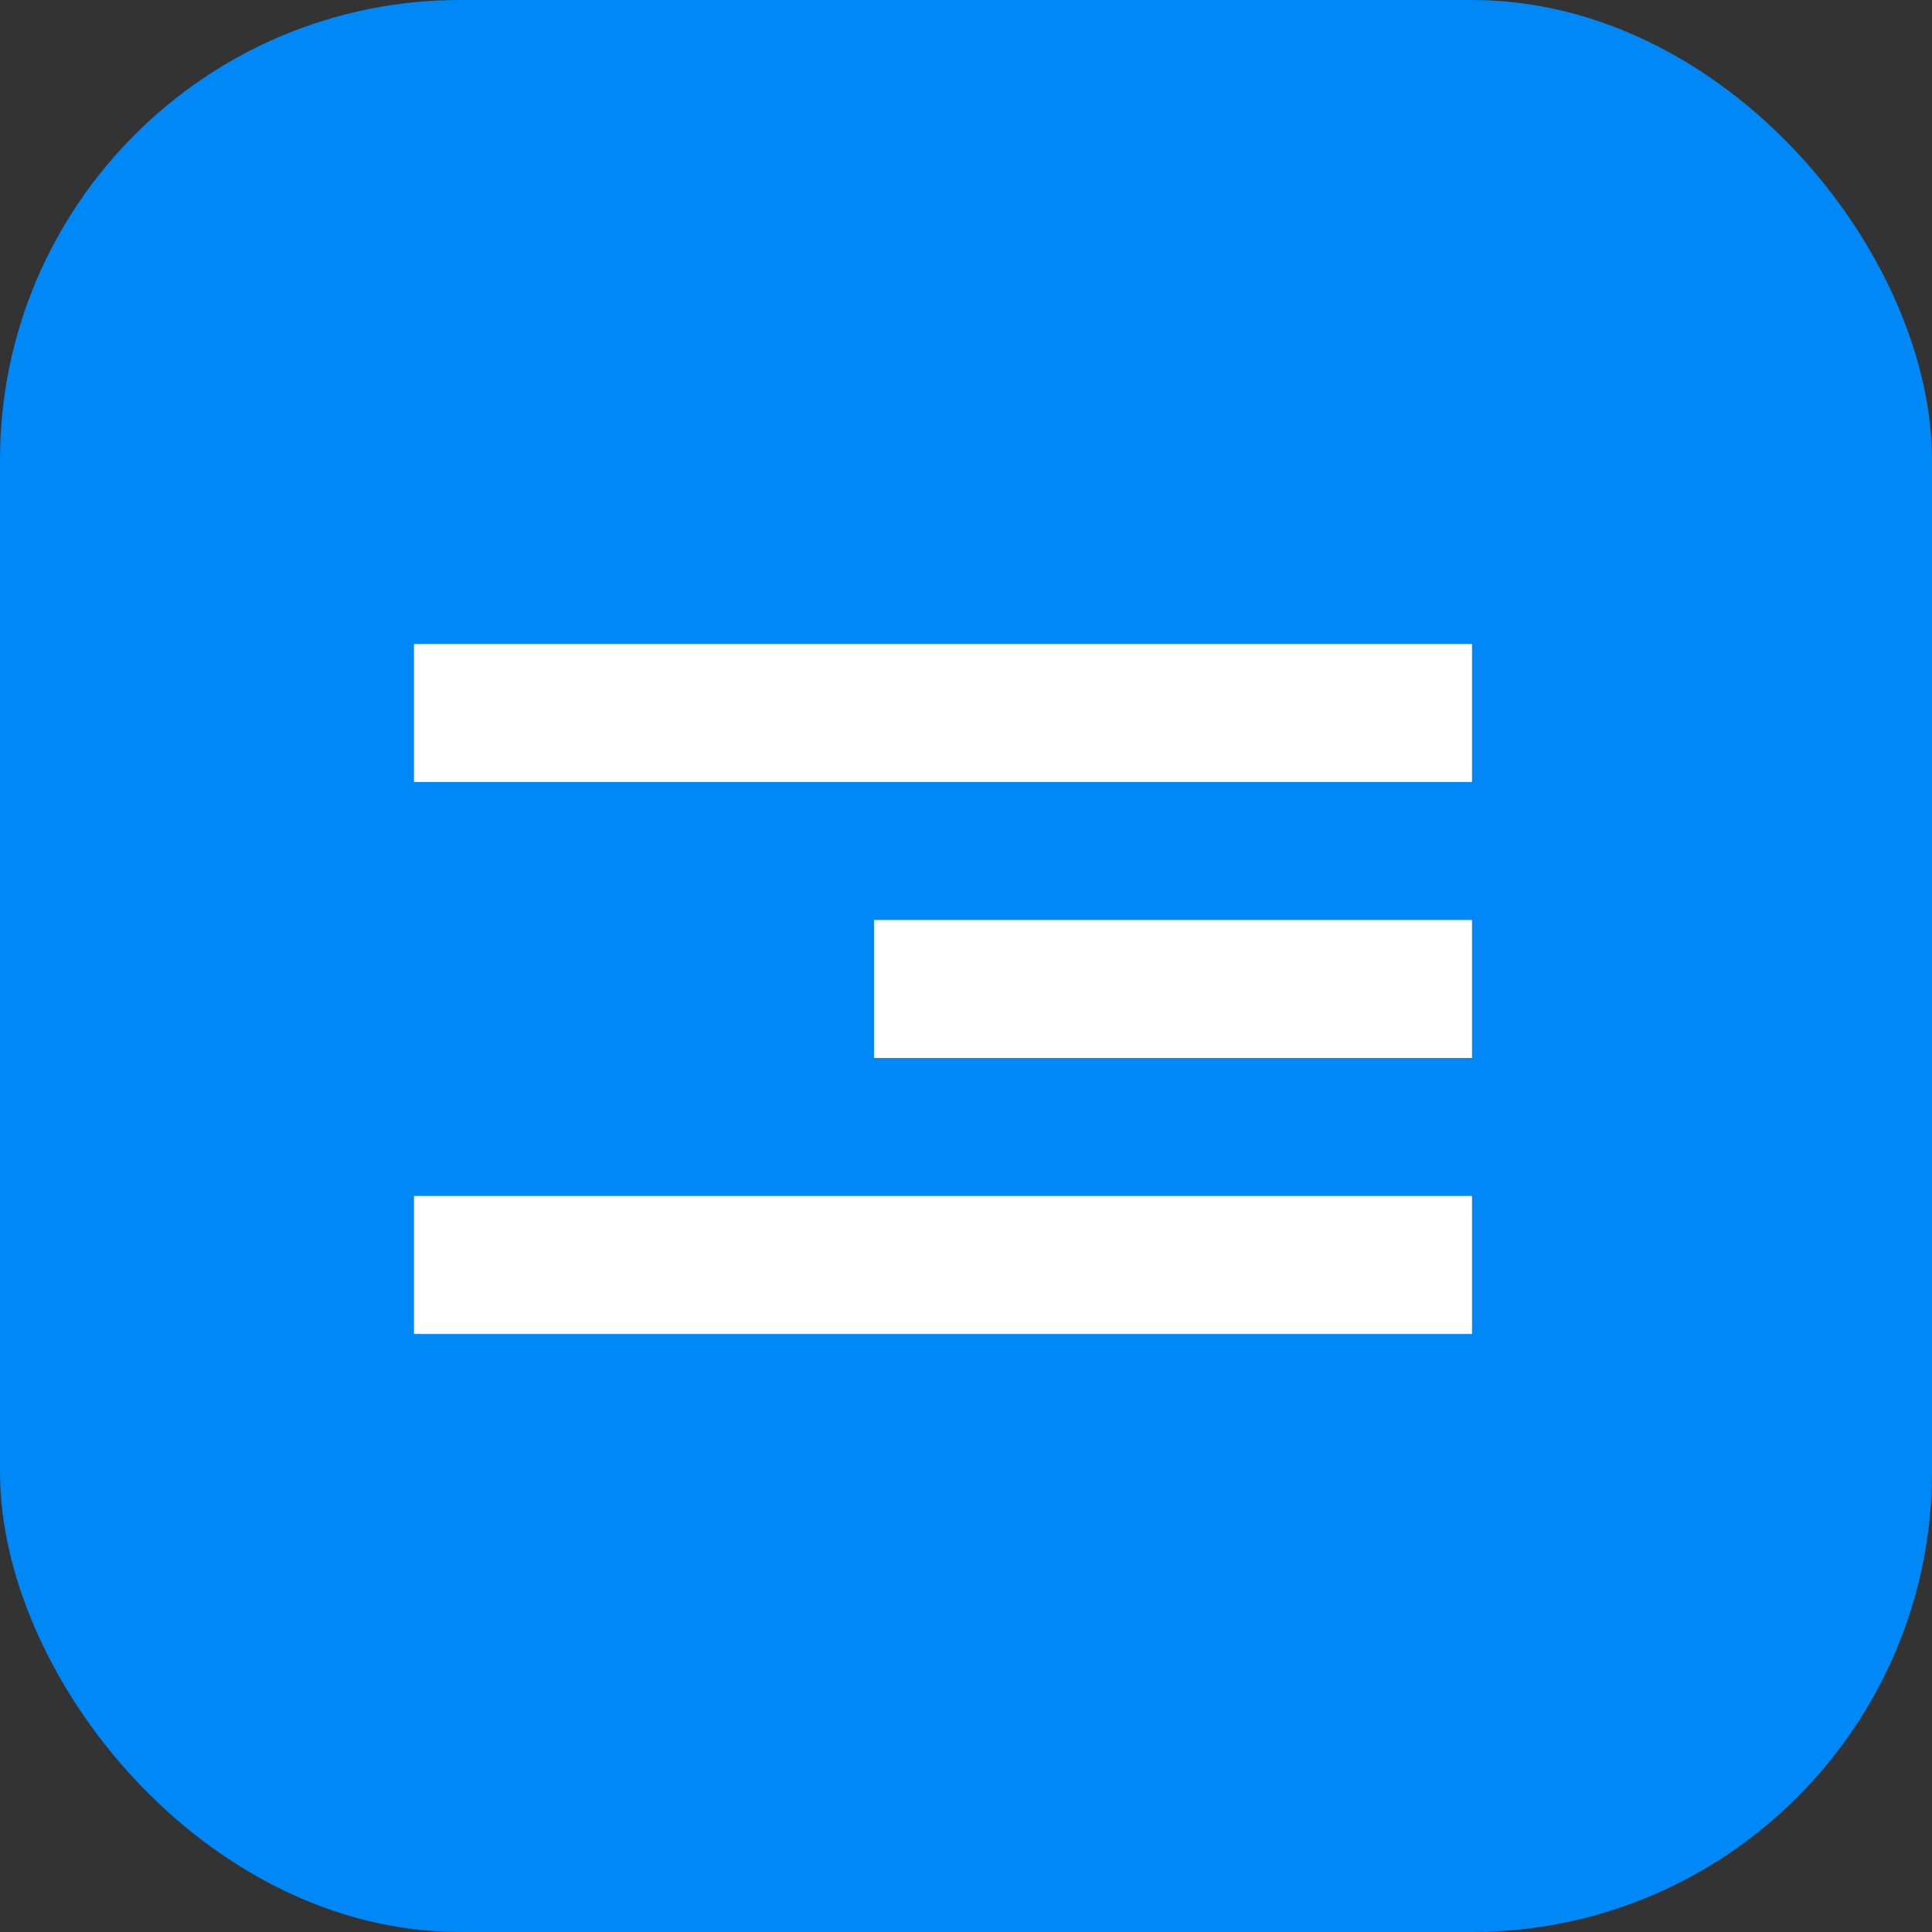
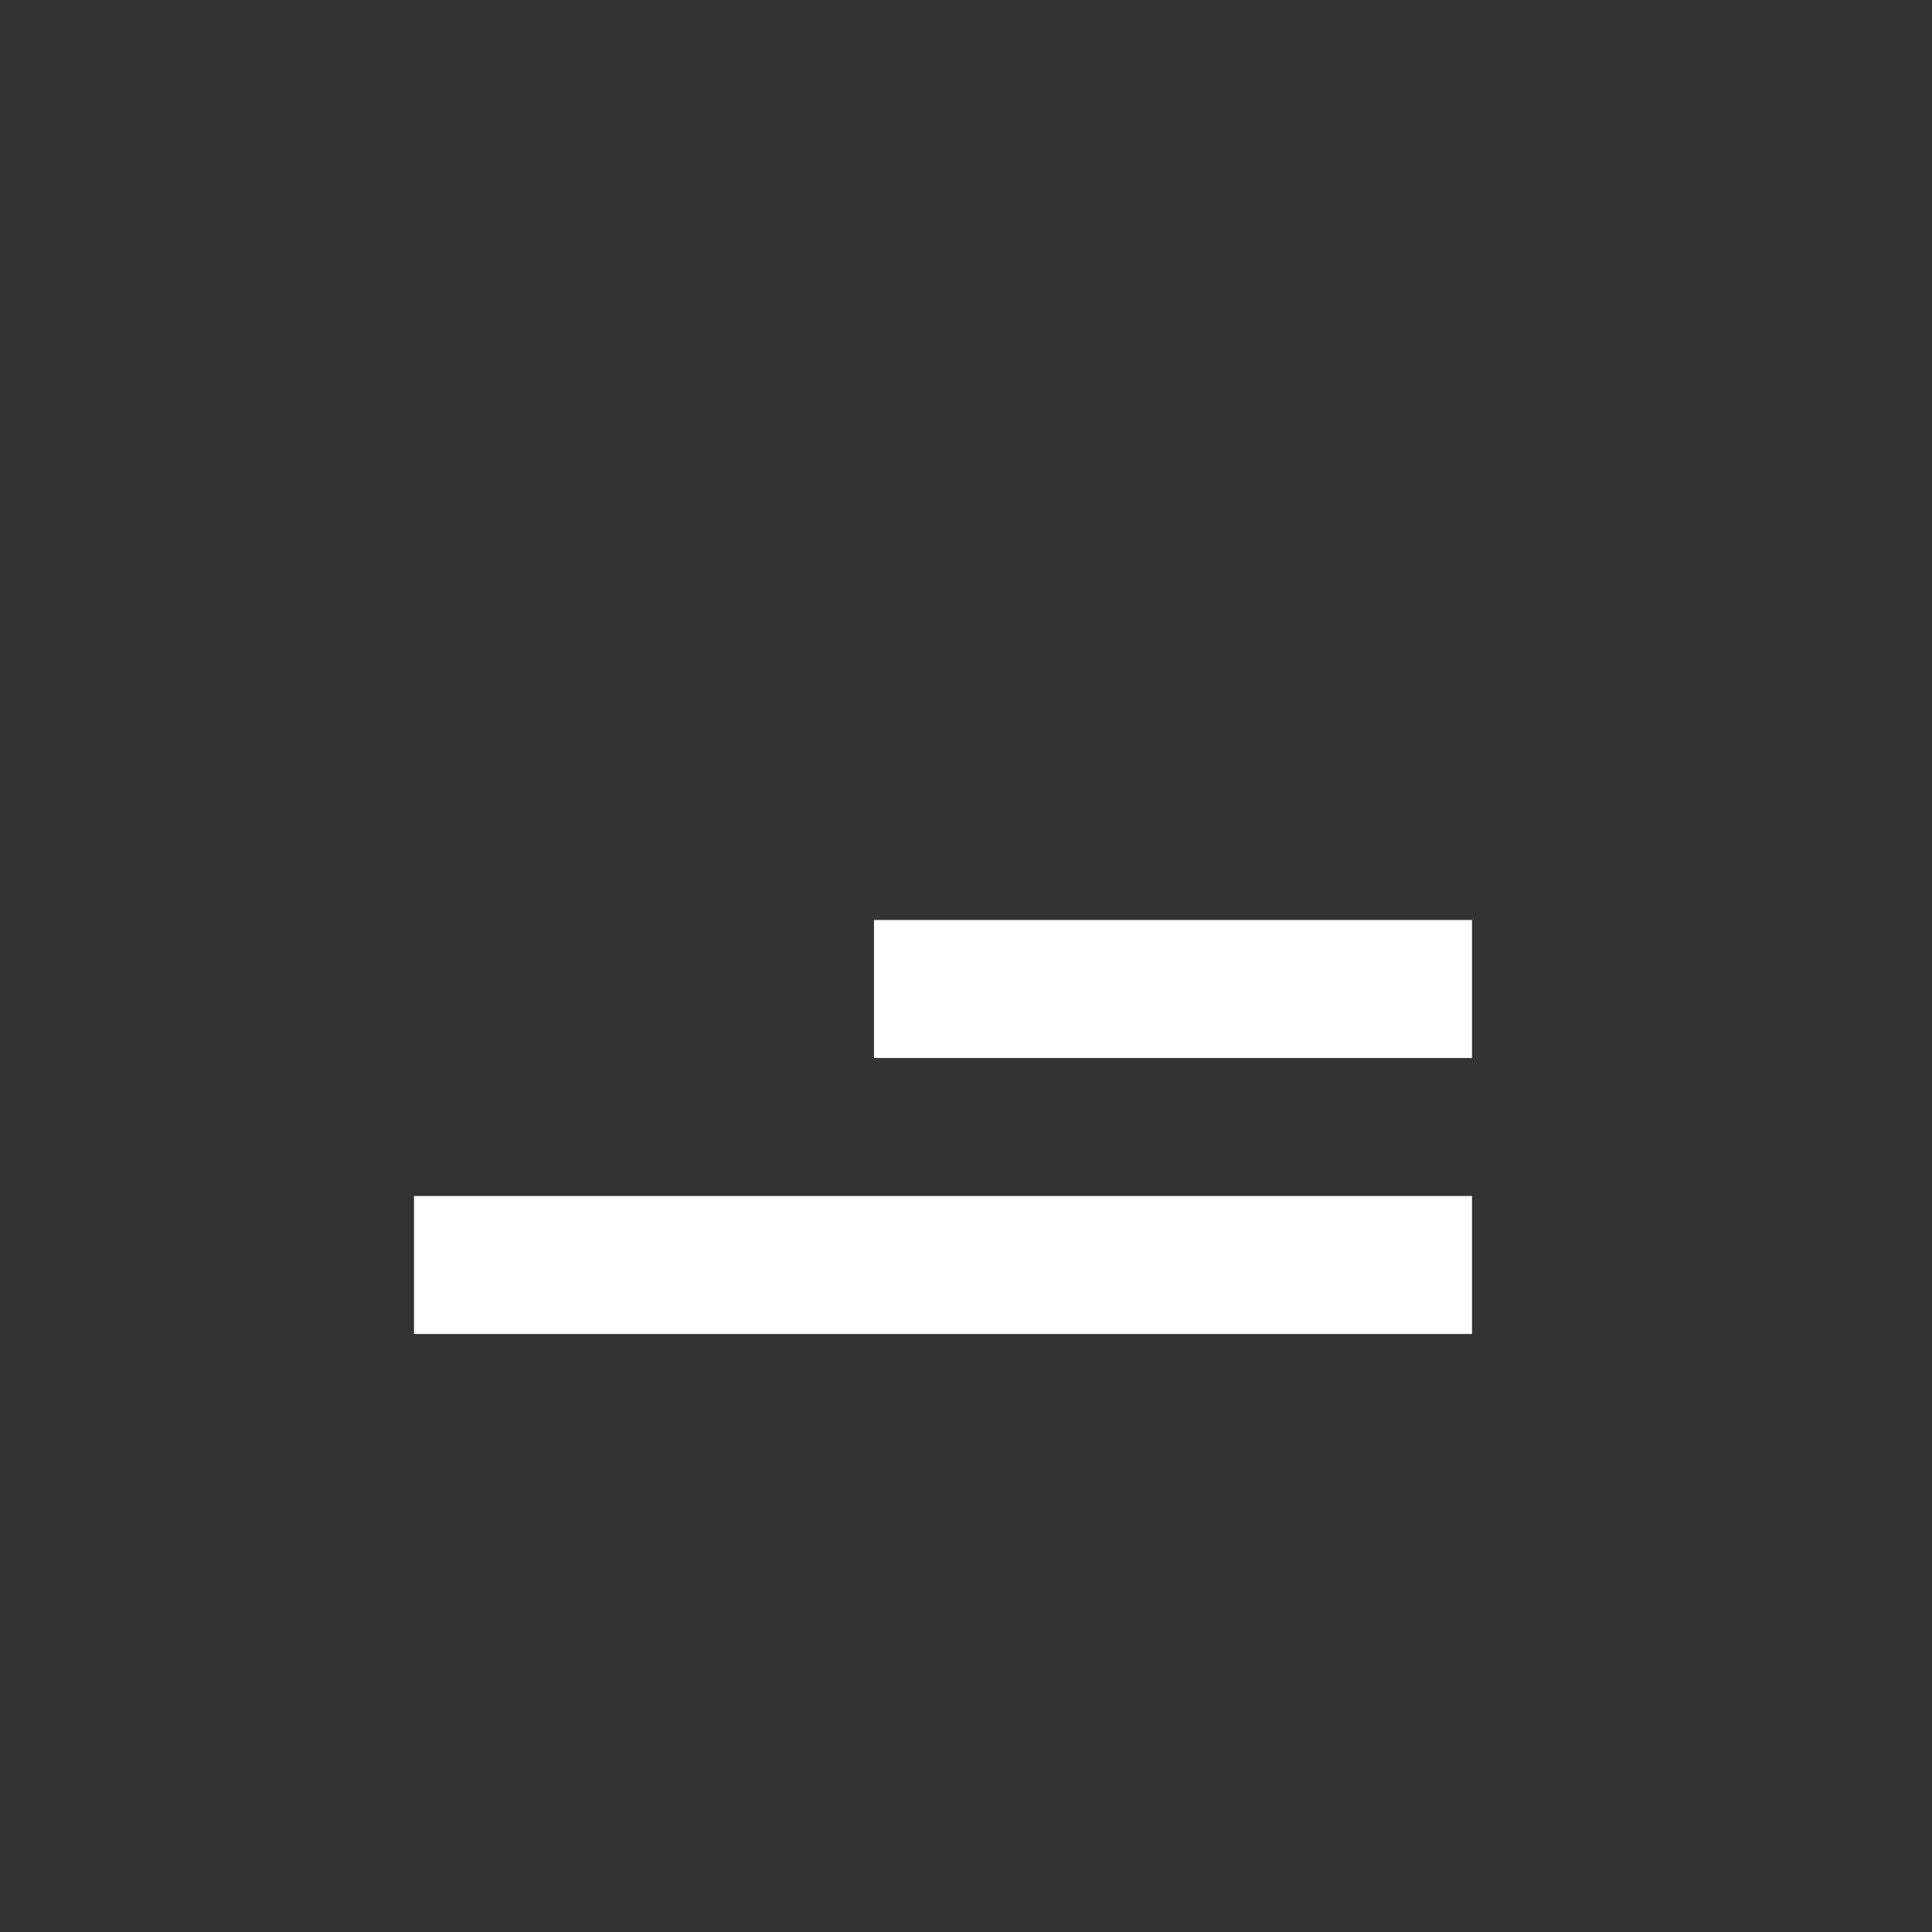
<svg xmlns="http://www.w3.org/2000/svg" width="42" height="42" viewBox="0 0 42 42" fill="none">
  <rect x="0" y="0" width="42" height="42" fill="#333333" stroke="none" />
-   <rect width="42" height="42" rx="10" fill="#0088F6" />
-   <rect x="9" y="14" width="23" height="3" fill="white" />
  <rect x="9" y="26" width="23" height="3" fill="white" />
  <rect x="19" y="20" width="13" height="3" fill="white" />
</svg>